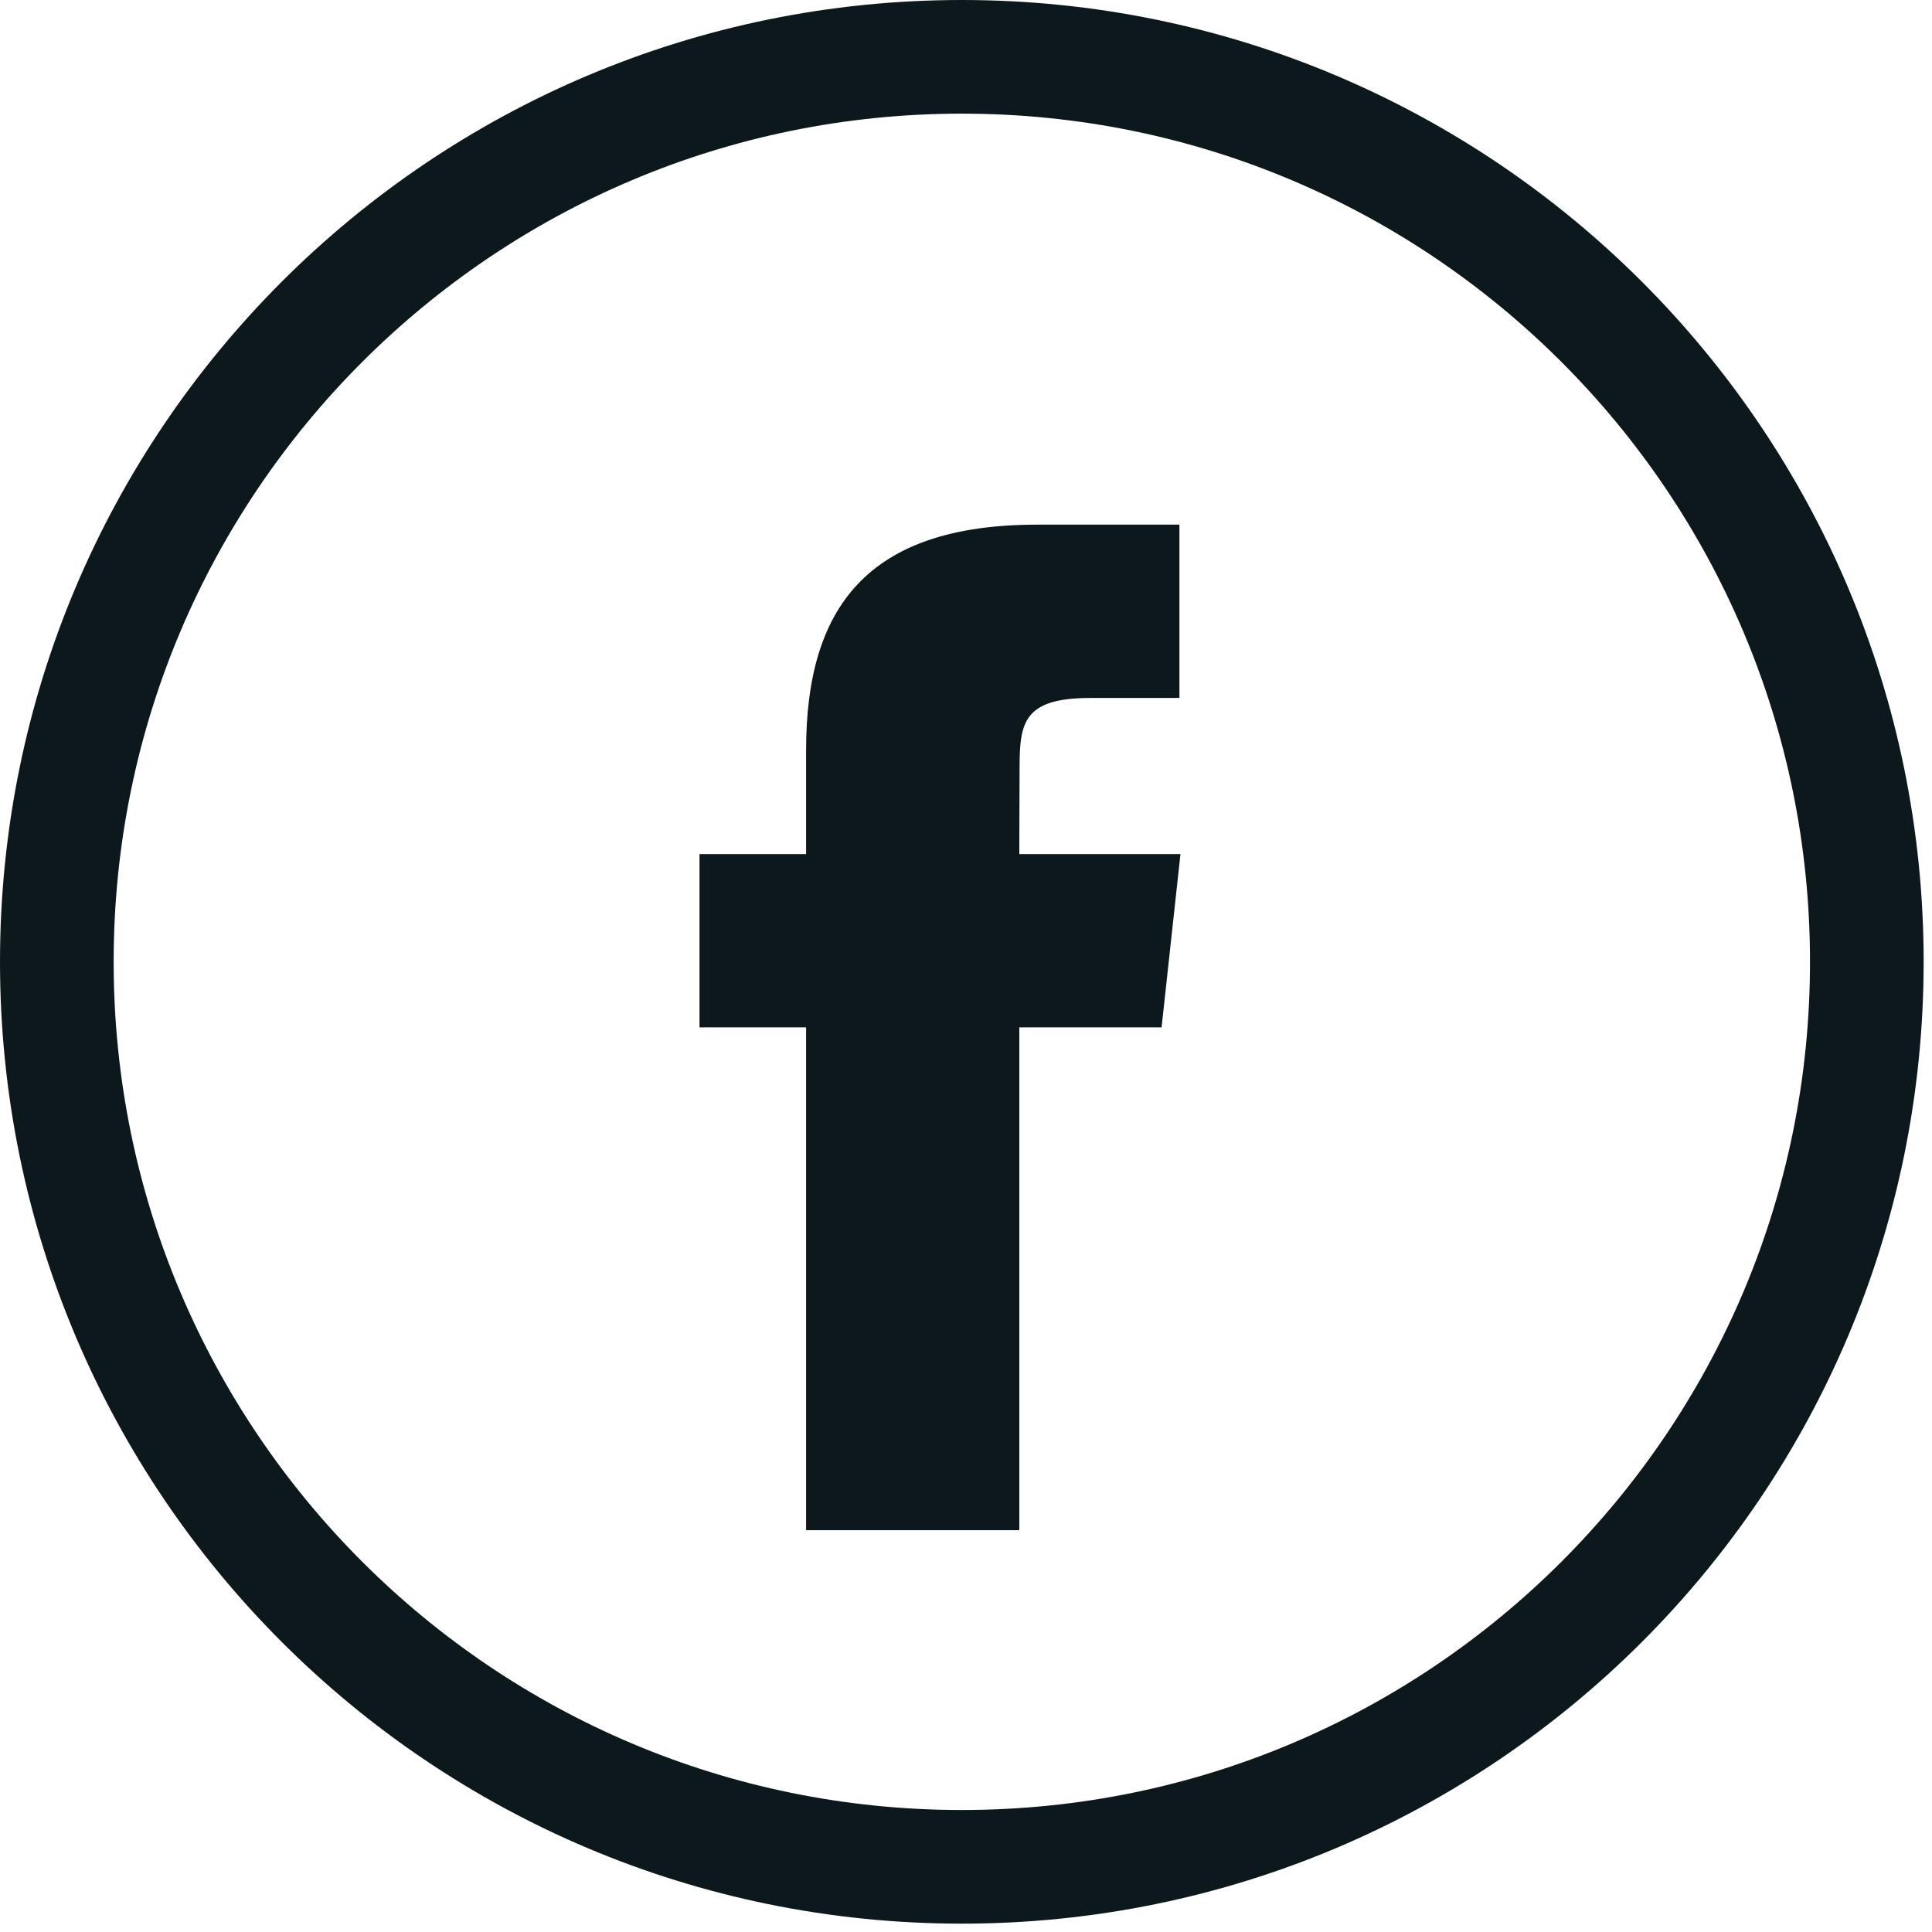
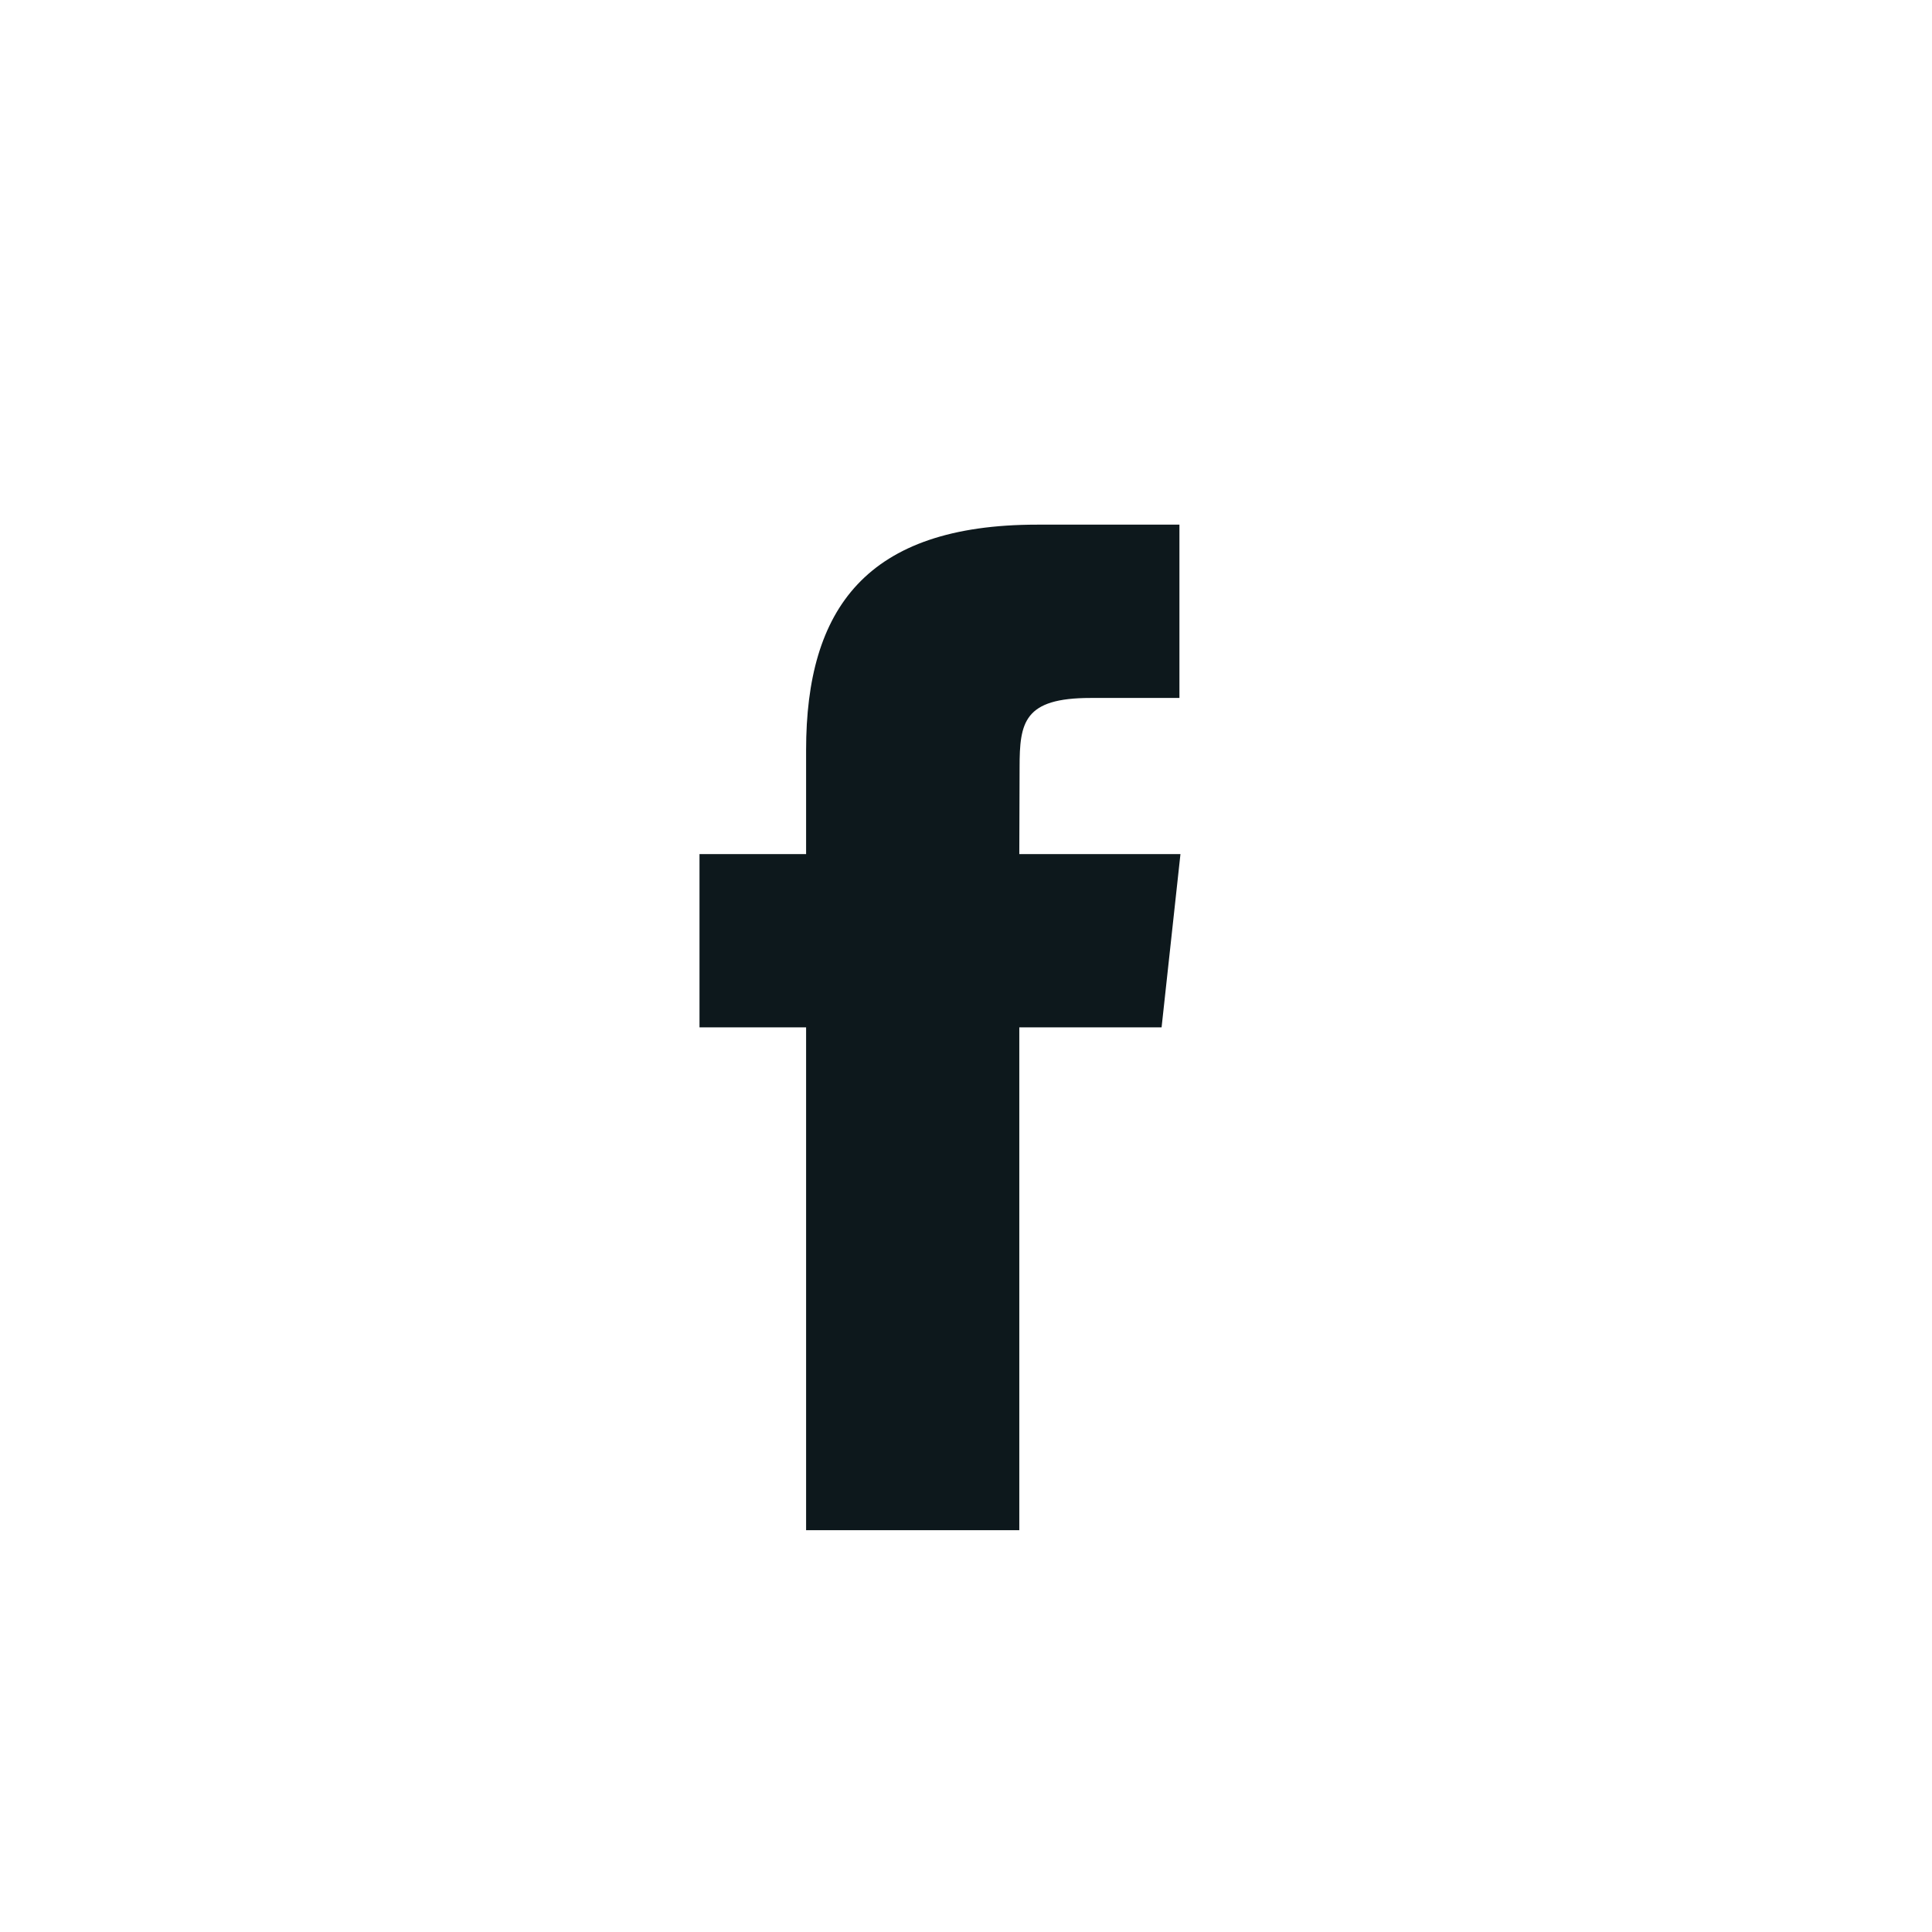
<svg xmlns="http://www.w3.org/2000/svg" width="34" height="34" viewBox="0 0 34 34" fill="none">
-   <path d="M32.853 16.927C32.853 25.723 25.723 32.853 16.927 32.853C8.131 32.853 1 25.723 1 16.927C1 8.131 8.131 1 16.927 1C25.723 1 32.853 8.131 32.853 16.927Z" stroke="#0D181C" stroke-width="2" />
  <path fill-rule="evenodd" clip-rule="evenodd" d="M17.938 26.929H14.186V18.08H12.31V15.031H14.186V13.2C14.186 10.713 15.244 9.233 18.252 9.233H20.756V12.283H19.192C18.02 12.283 17.943 12.709 17.943 13.504L17.938 15.031H20.774L20.442 18.08H17.938V26.929H17.938Z" fill="#0D181C" />
</svg>